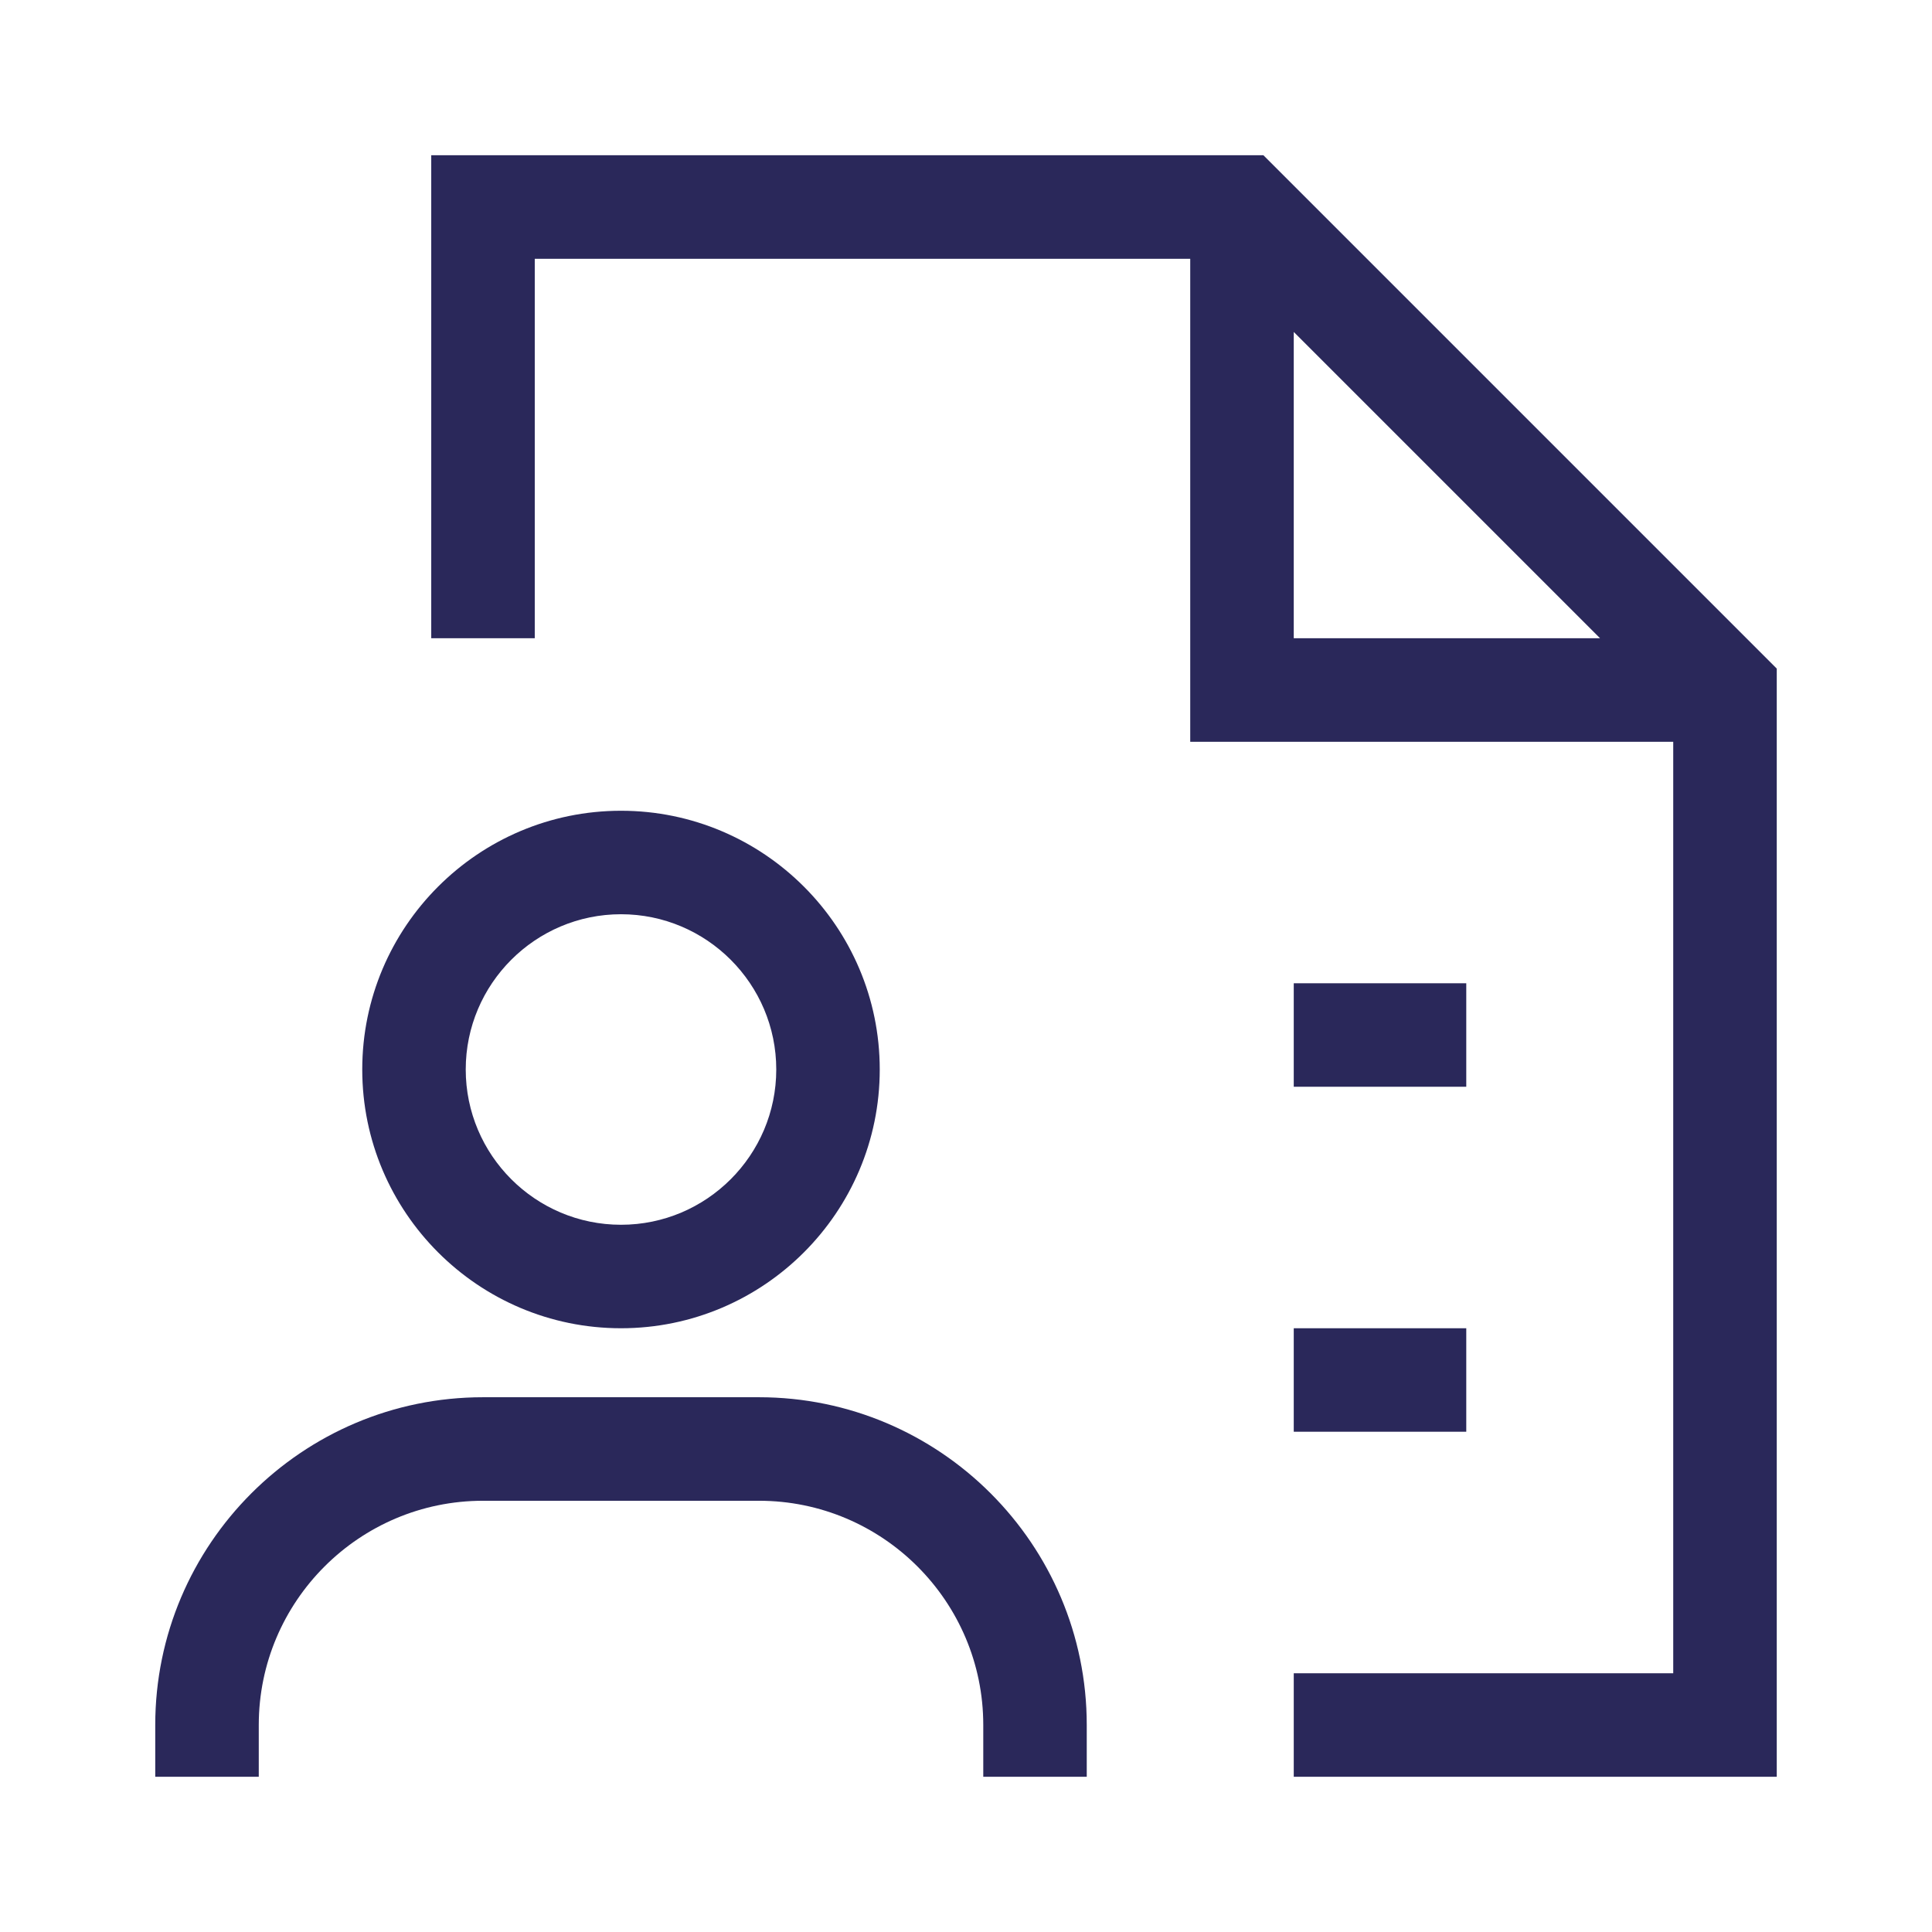
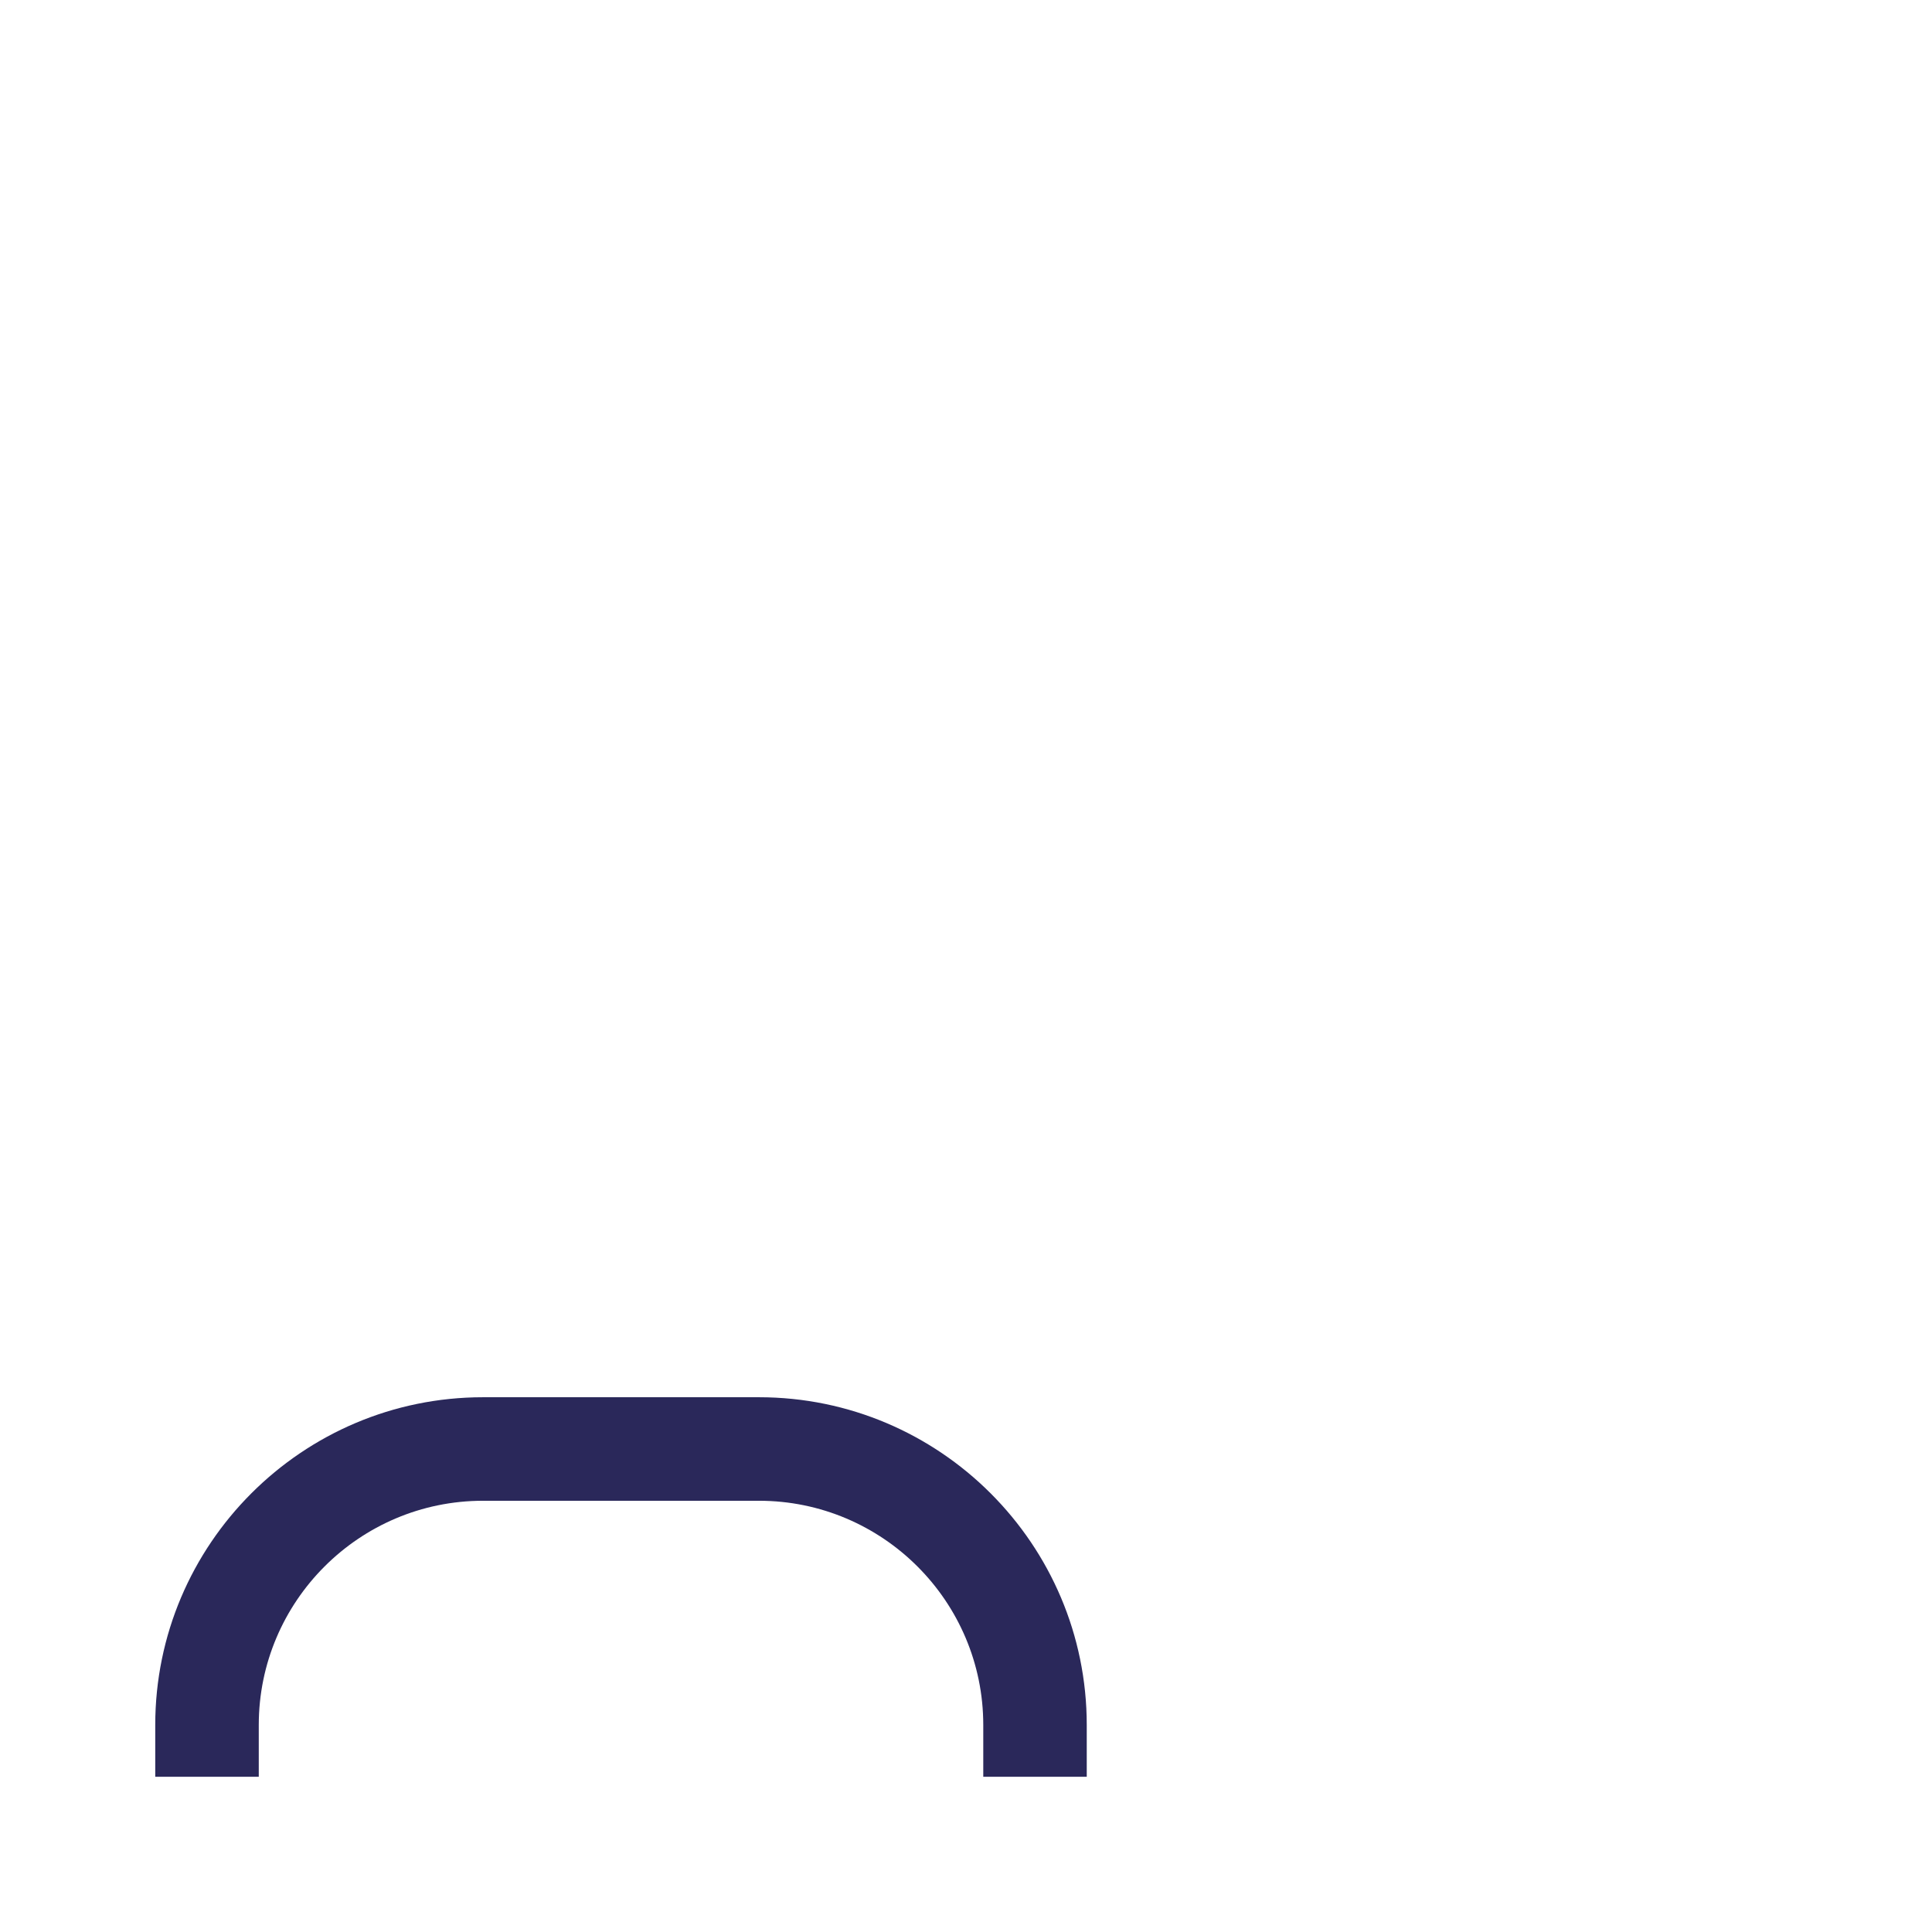
<svg xmlns="http://www.w3.org/2000/svg" width="48px" height="48px" viewBox="0 0 48 48" version="1.1">
  <title>Contracts of Employment</title>
  <g id="Page-1" stroke="none" stroke-width="1" fill="none" fill-rule="evenodd">
    <g id="Contracts-of-Employment">
-       <path d="M32.143,8.247 L39.753,15.857 L32.143,15.857 L32.143,8.247 Z M31.389,3.857 L10.714,3.857 L10.714,15.857 L13.286,15.857 L13.286,6.429 L29.571,6.429 L29.571,18.429 L41.571,18.429 L41.571,41.572 L32.143,41.572 L32.143,44.143 L44.143,44.143 L44.143,16.611 L31.389,3.857 Z" id="Fill-1" fill="#2A285A" />
-       <polygon id="Fill-2" fill="#2A285A" points="32.143 27 36.429 27 36.429 24.429 32.143 24.429" />
-       <polygon id="Fill-3" fill="#2A285A" points="32.143 35.571 36.429 35.571 36.429 33 32.143 33" />
      <g id="Group-10">
-         <path d="M11.571,26.571 C11.571,24.445 13.302,22.714 15.429,22.714 C17.555,22.714 19.286,24.445 19.286,26.571 C19.286,28.698 17.555,30.429 15.429,30.429 C13.302,30.429 11.571,28.698 11.571,26.571 M21.857,26.571 C21.857,23.026 18.974,20.143 15.429,20.143 C11.883,20.143 9,23.026 9,26.571 C9,30.117 11.883,33 15.429,33 C18.974,33 21.857,30.117 21.857,26.571" id="Fill-4" fill="#2A285A" />
        <path d="M18.857,34.714 L12,34.714 C7.51,34.714 3.857,38.367 3.857,42.857 L3.857,44.143 L6.429,44.143 L6.429,42.857 C6.429,39.785 8.928,37.286 12,37.286 L18.857,37.286 C21.929,37.286 24.429,39.785 24.429,42.857 L24.429,44.143 L27,44.143 L27,42.857 C27,38.367 23.347,34.714 18.857,34.714" id="Fill-6" fill="#2A285A" />
-         <polygon id="Fill-8" points="0 48 48 48 48 0 0 0" />
      </g>
    </g>
  </g>
</svg>